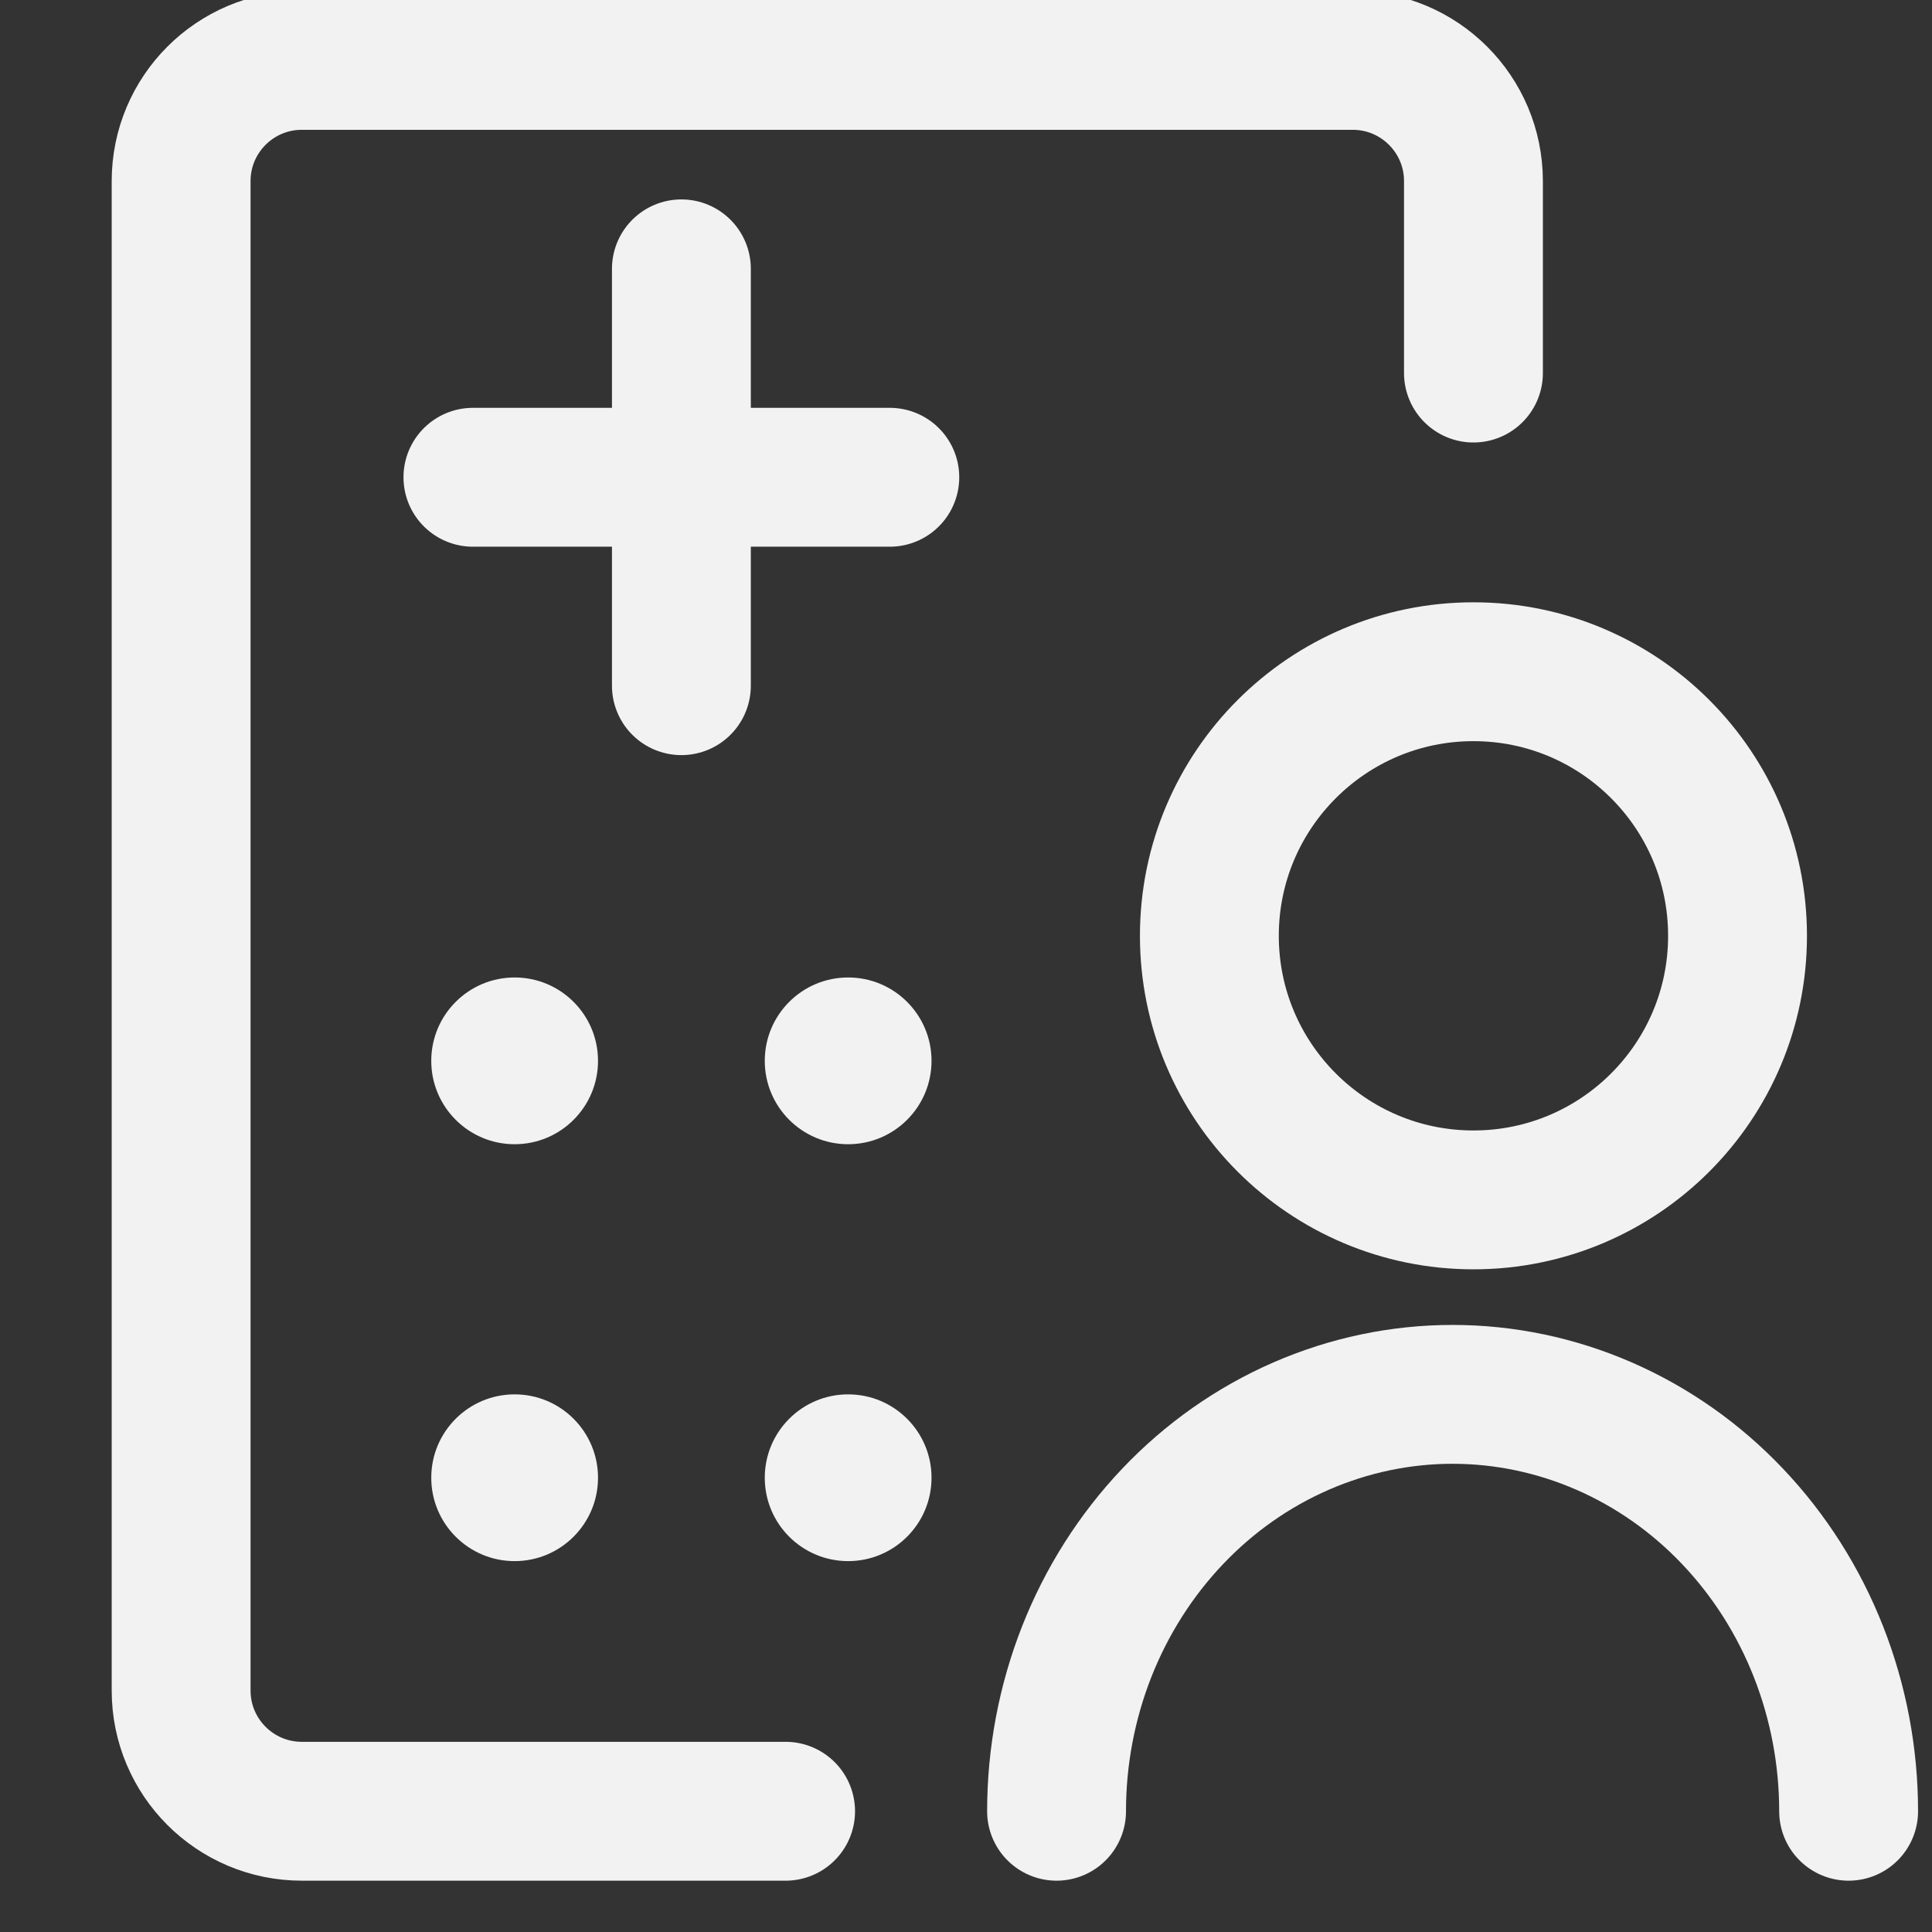
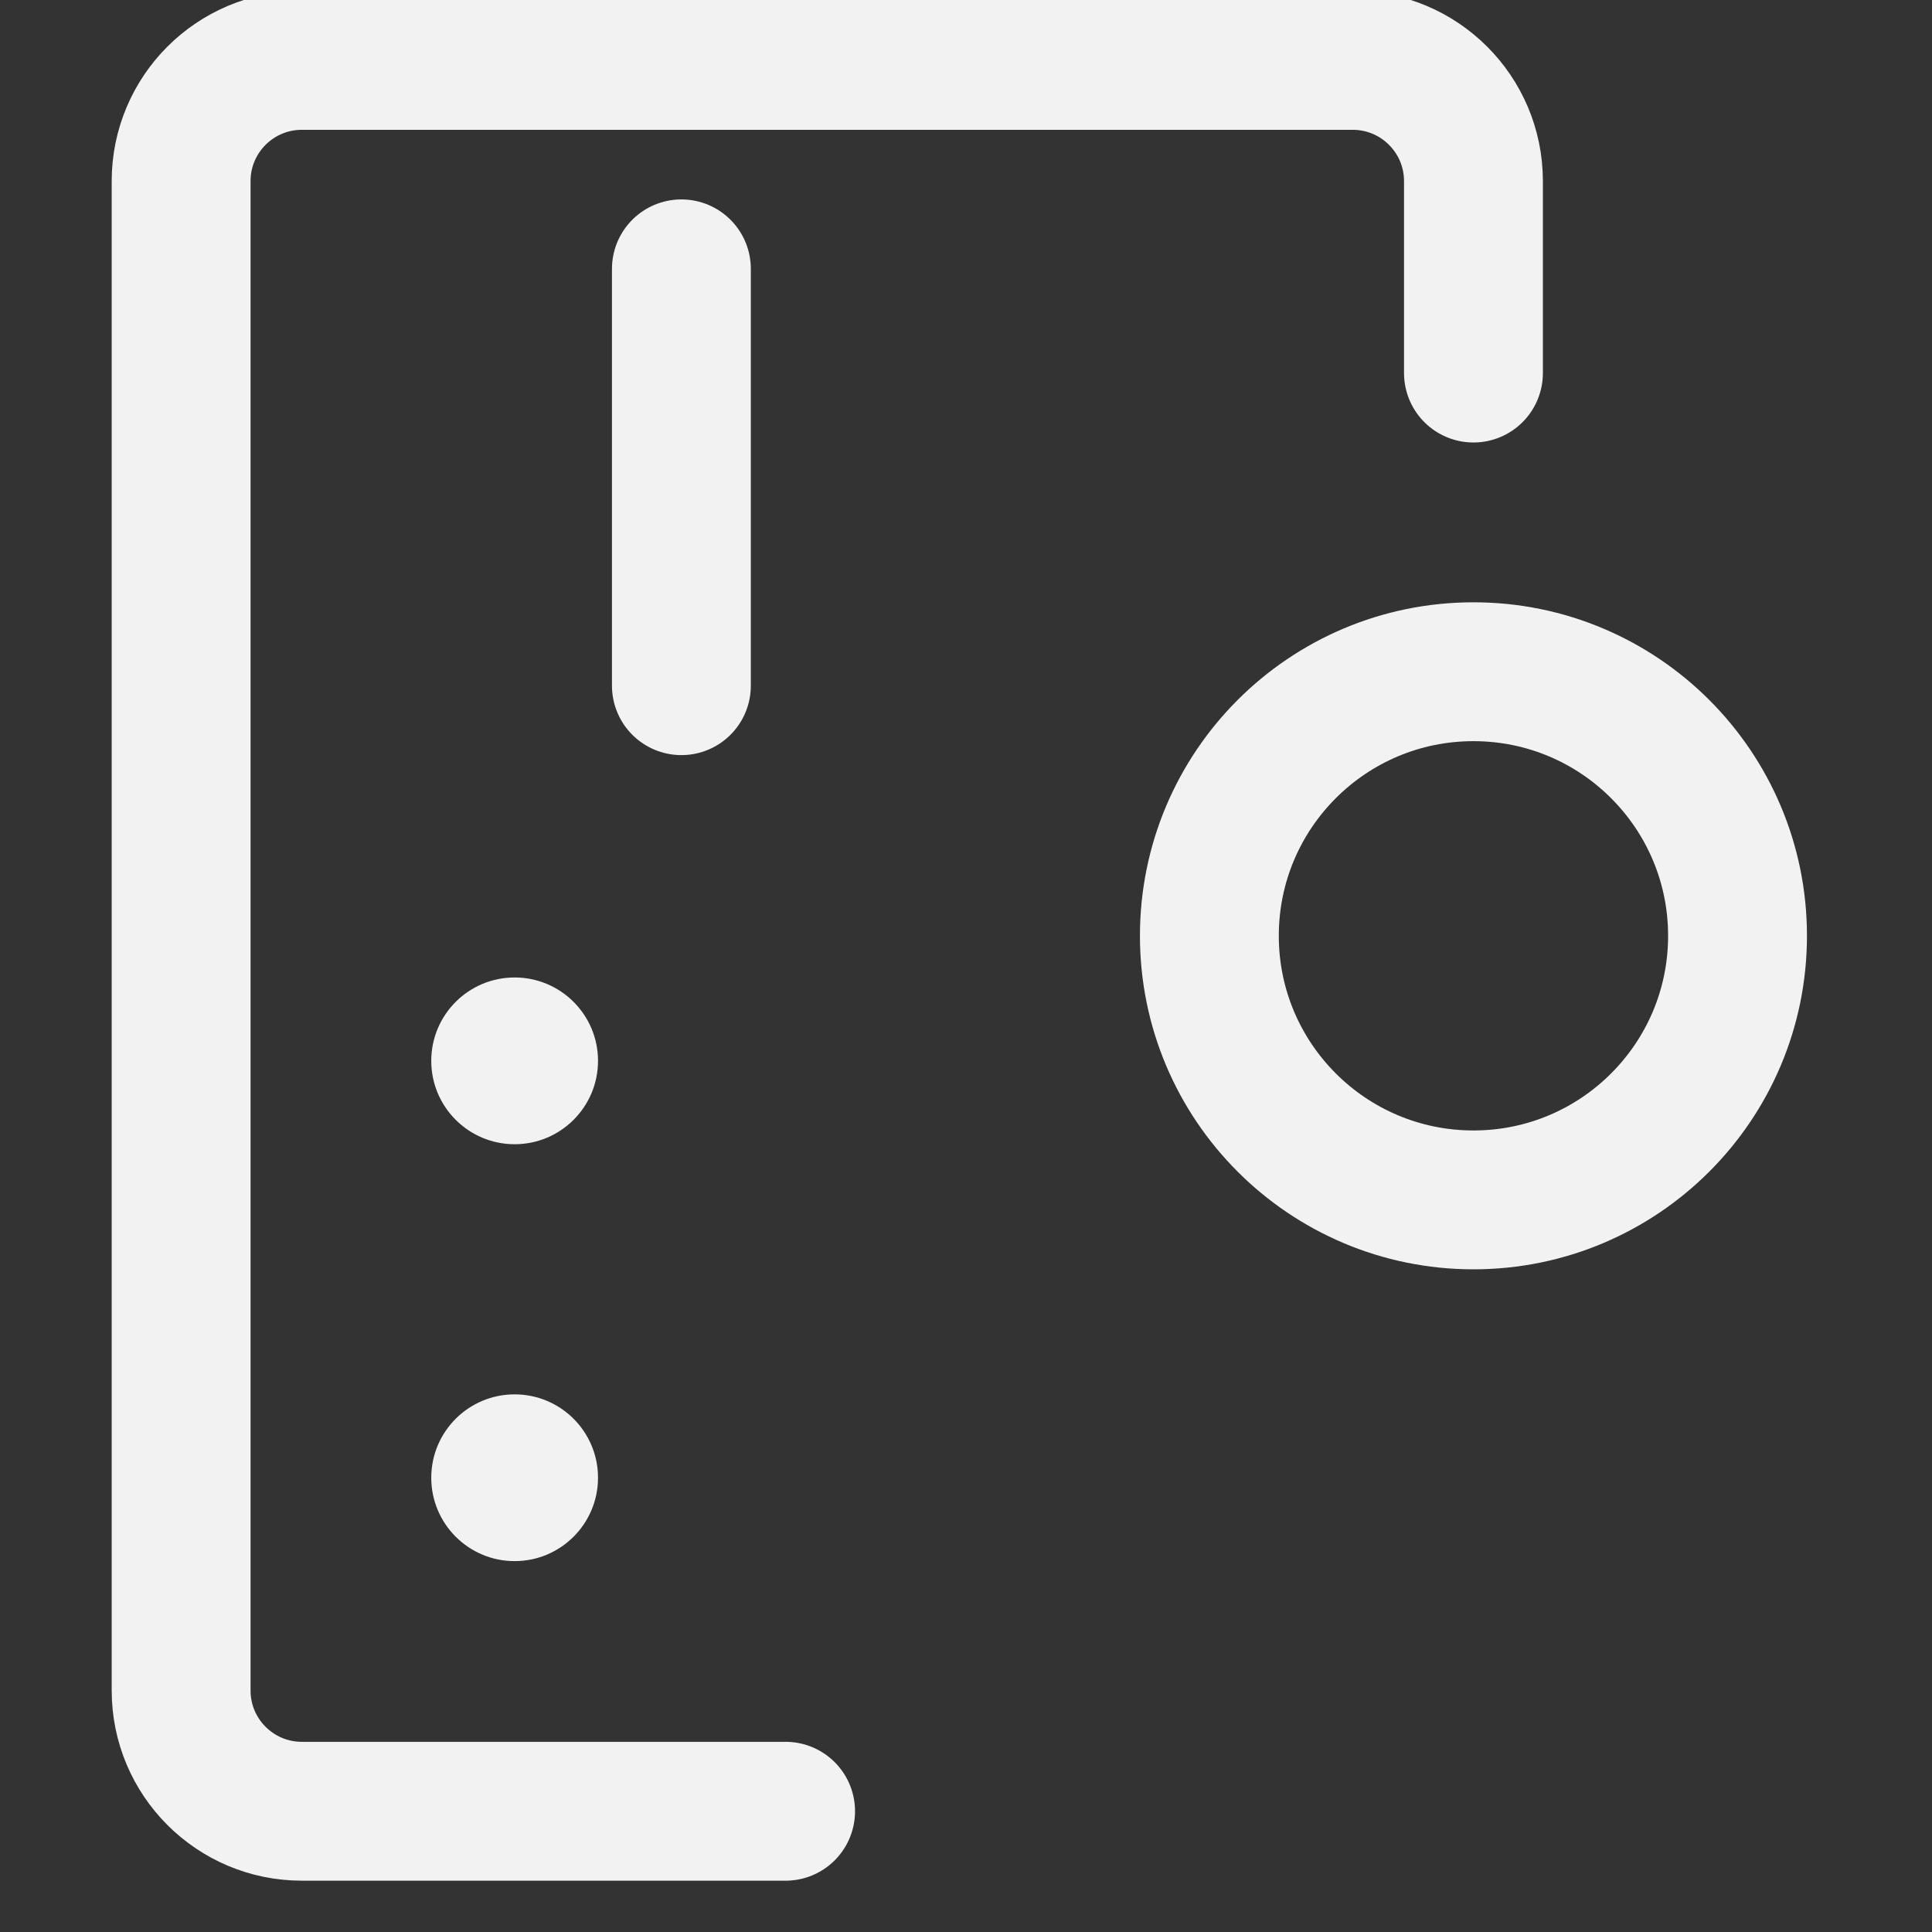
<svg xmlns="http://www.w3.org/2000/svg" width="32" height="32" viewBox="0 0 32 32" fill="none">
  <rect x="0" y="0" width="32" height="32" fill="#333333" stroke="none" />
  <g clip-path="url(#clip0_1368_4090)">
-     <path d="M30.619 30C30.619 29.093 30.449 28.195 30.12 27.358C29.79 26.52 29.307 25.759 28.698 25.118C28.089 24.476 27.366 23.968 26.57 23.621C25.774 23.274 24.921 23.095 24.059 23.095C23.198 23.095 22.345 23.274 21.549 23.621C20.753 23.968 20.03 24.476 19.421 25.118C18.812 25.759 18.329 26.52 17.999 27.358C17.67 28.195 17.5 29.093 17.5 30" stroke="#F2F2F2" stroke-width="2.3" stroke-linecap="round" />
    <circle cx="24.405" cy="15.5" r="4.374" stroke="#F2F2F2" stroke-width="2.3" />
    <path d="M24.405 6.179V3C24.405 1.895 23.509 1 22.405 1H5C3.895 1 3 1.895 3 3V28C3 29.105 3.895 30 5 30H13.012" stroke="#F2F2F2" stroke-width="2.3" stroke-linecap="round" />
    <circle cx="8.524" cy="24.476" r="1.381" fill="#F2F2F2" />
    <circle cx="8.524" cy="17.571" r="1.381" fill="#F2F2F2" />
-     <circle cx="14.048" cy="24.476" r="1.381" fill="#F2F2F2" />
-     <circle cx="14.048" cy="17.571" r="1.381" fill="#F2F2F2" />
    <path d="M11.286 4.453L11.286 11.357" stroke="#F2F2F2" stroke-width="2.3" stroke-linecap="round" />
-     <path d="M7.833 7.905L14.738 7.905" stroke="#F2F2F2" stroke-width="2.3" stroke-linecap="round" />
  </g>
  <defs>
    <clipPath id="clip0_1368_4090">
      <rect width="32" height="32" fill="white" />
    </clipPath>
  </defs>
</svg>